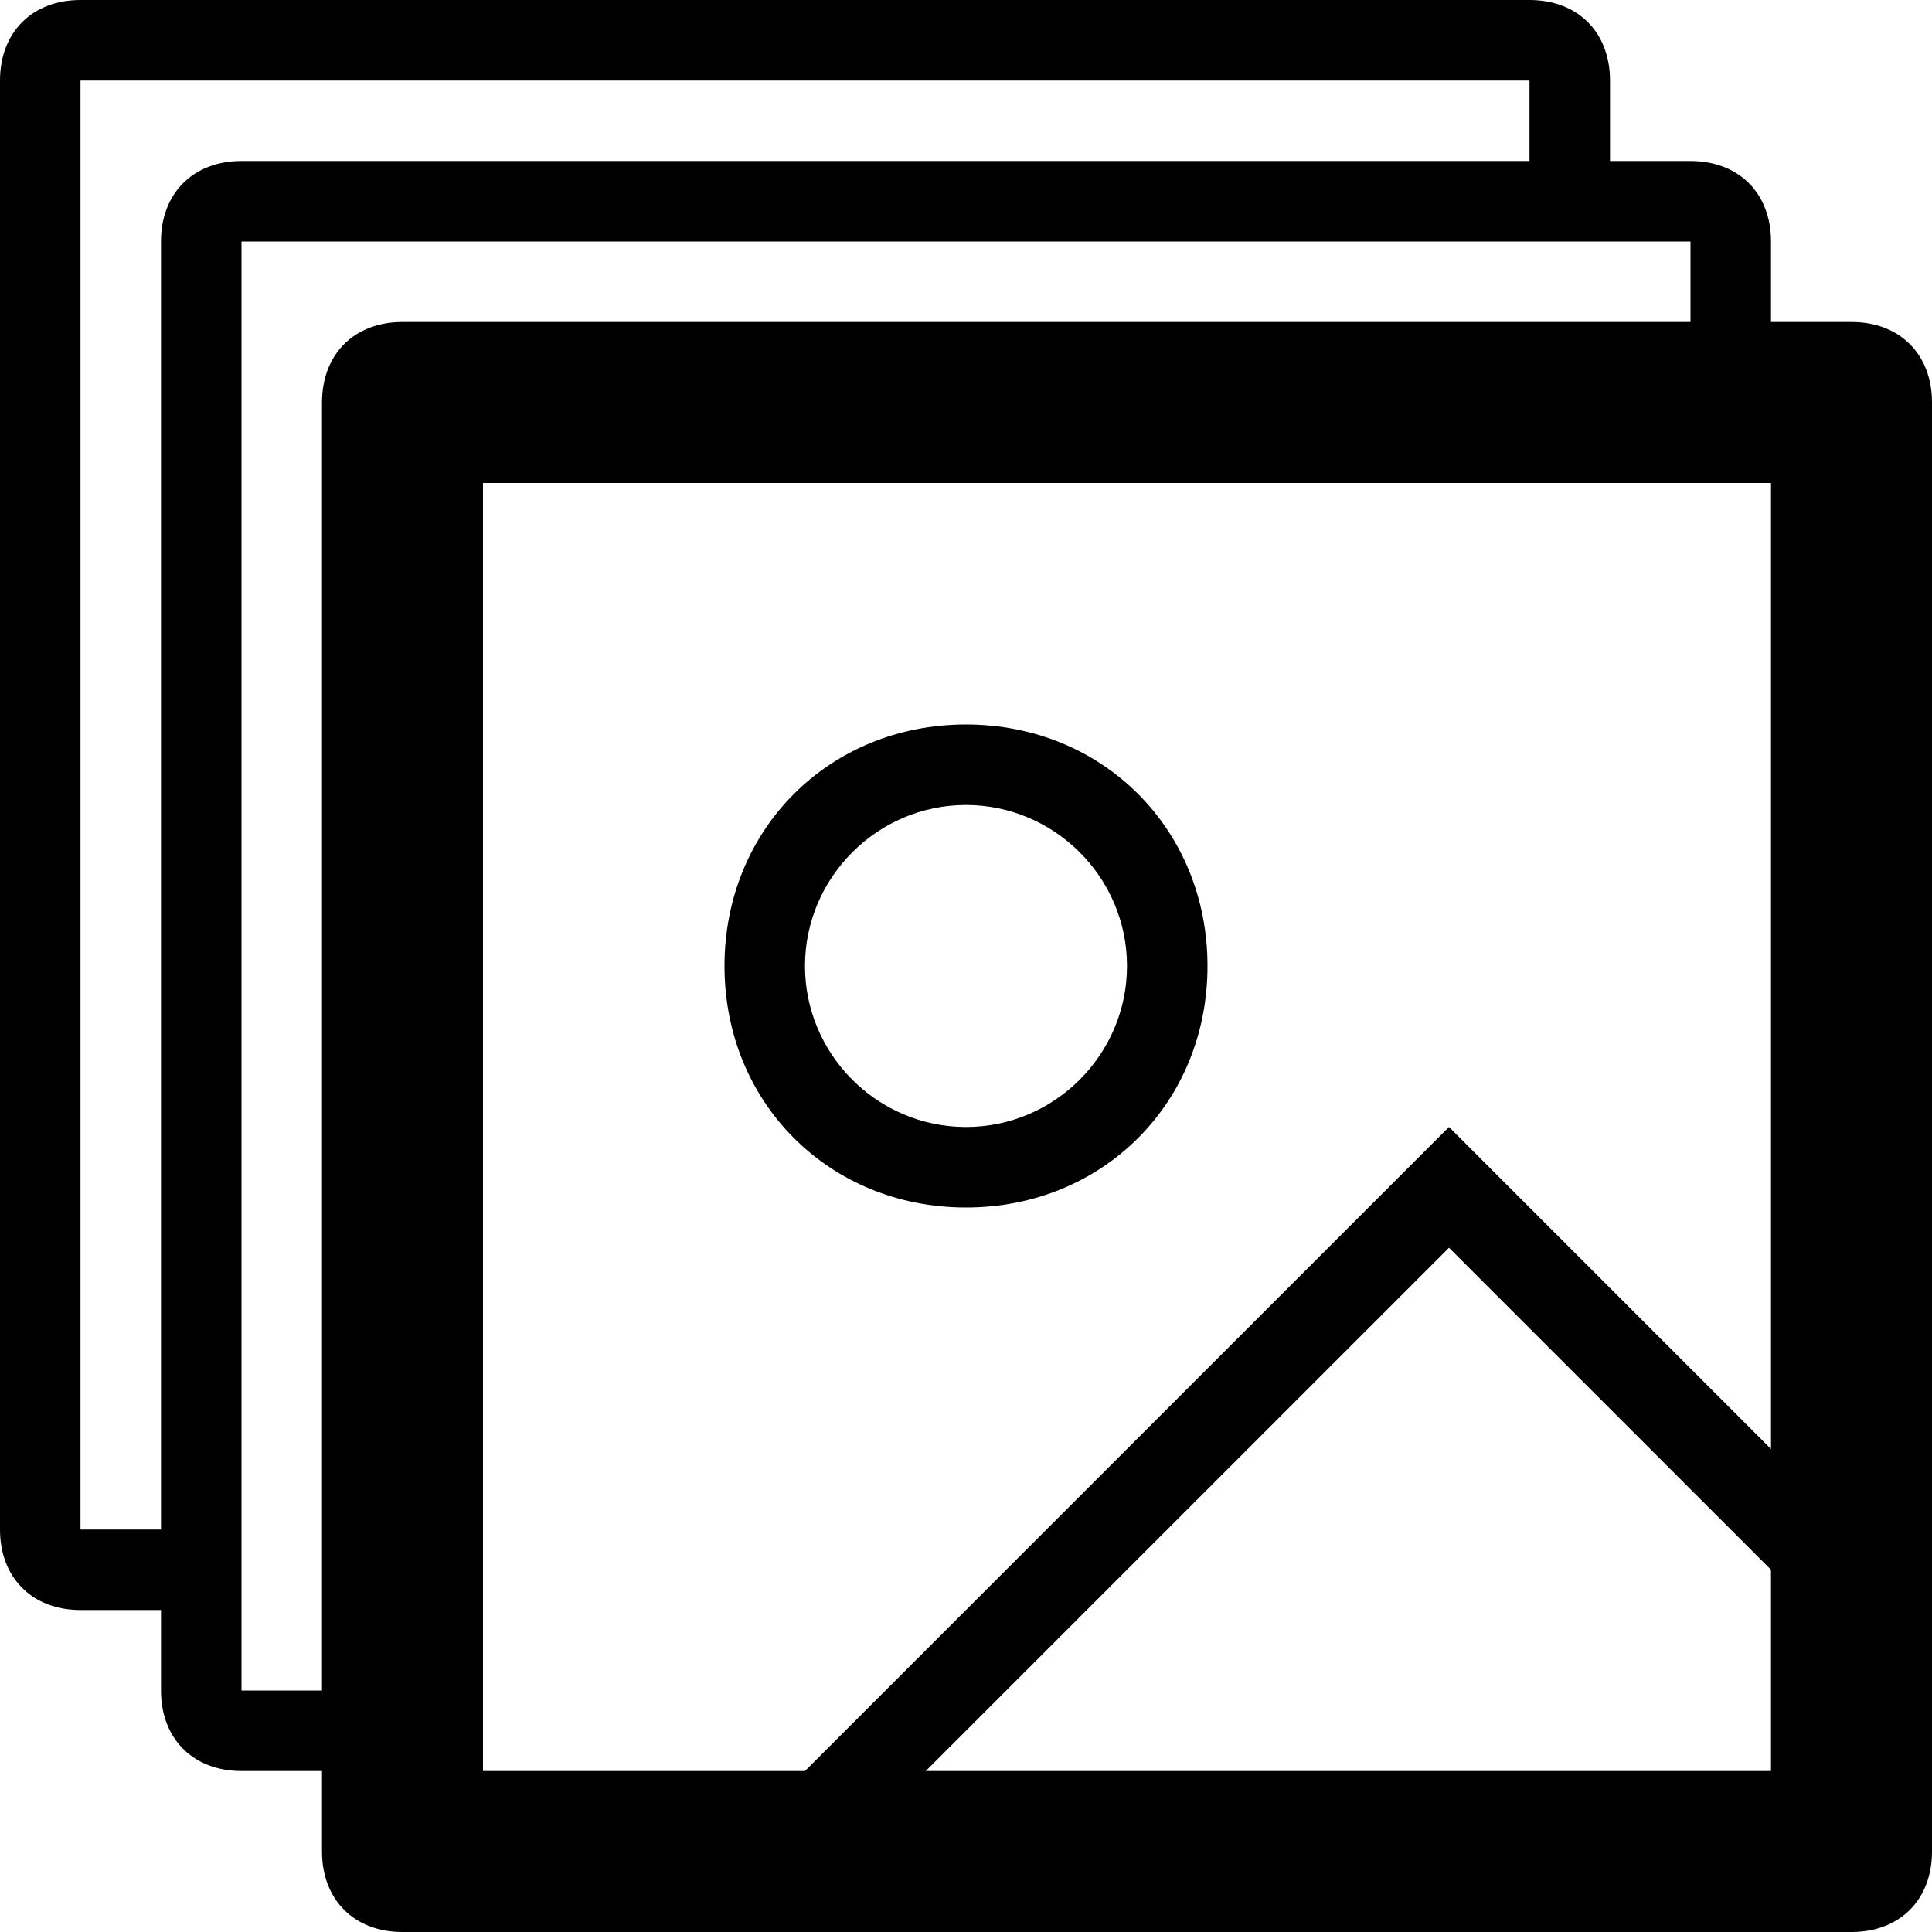
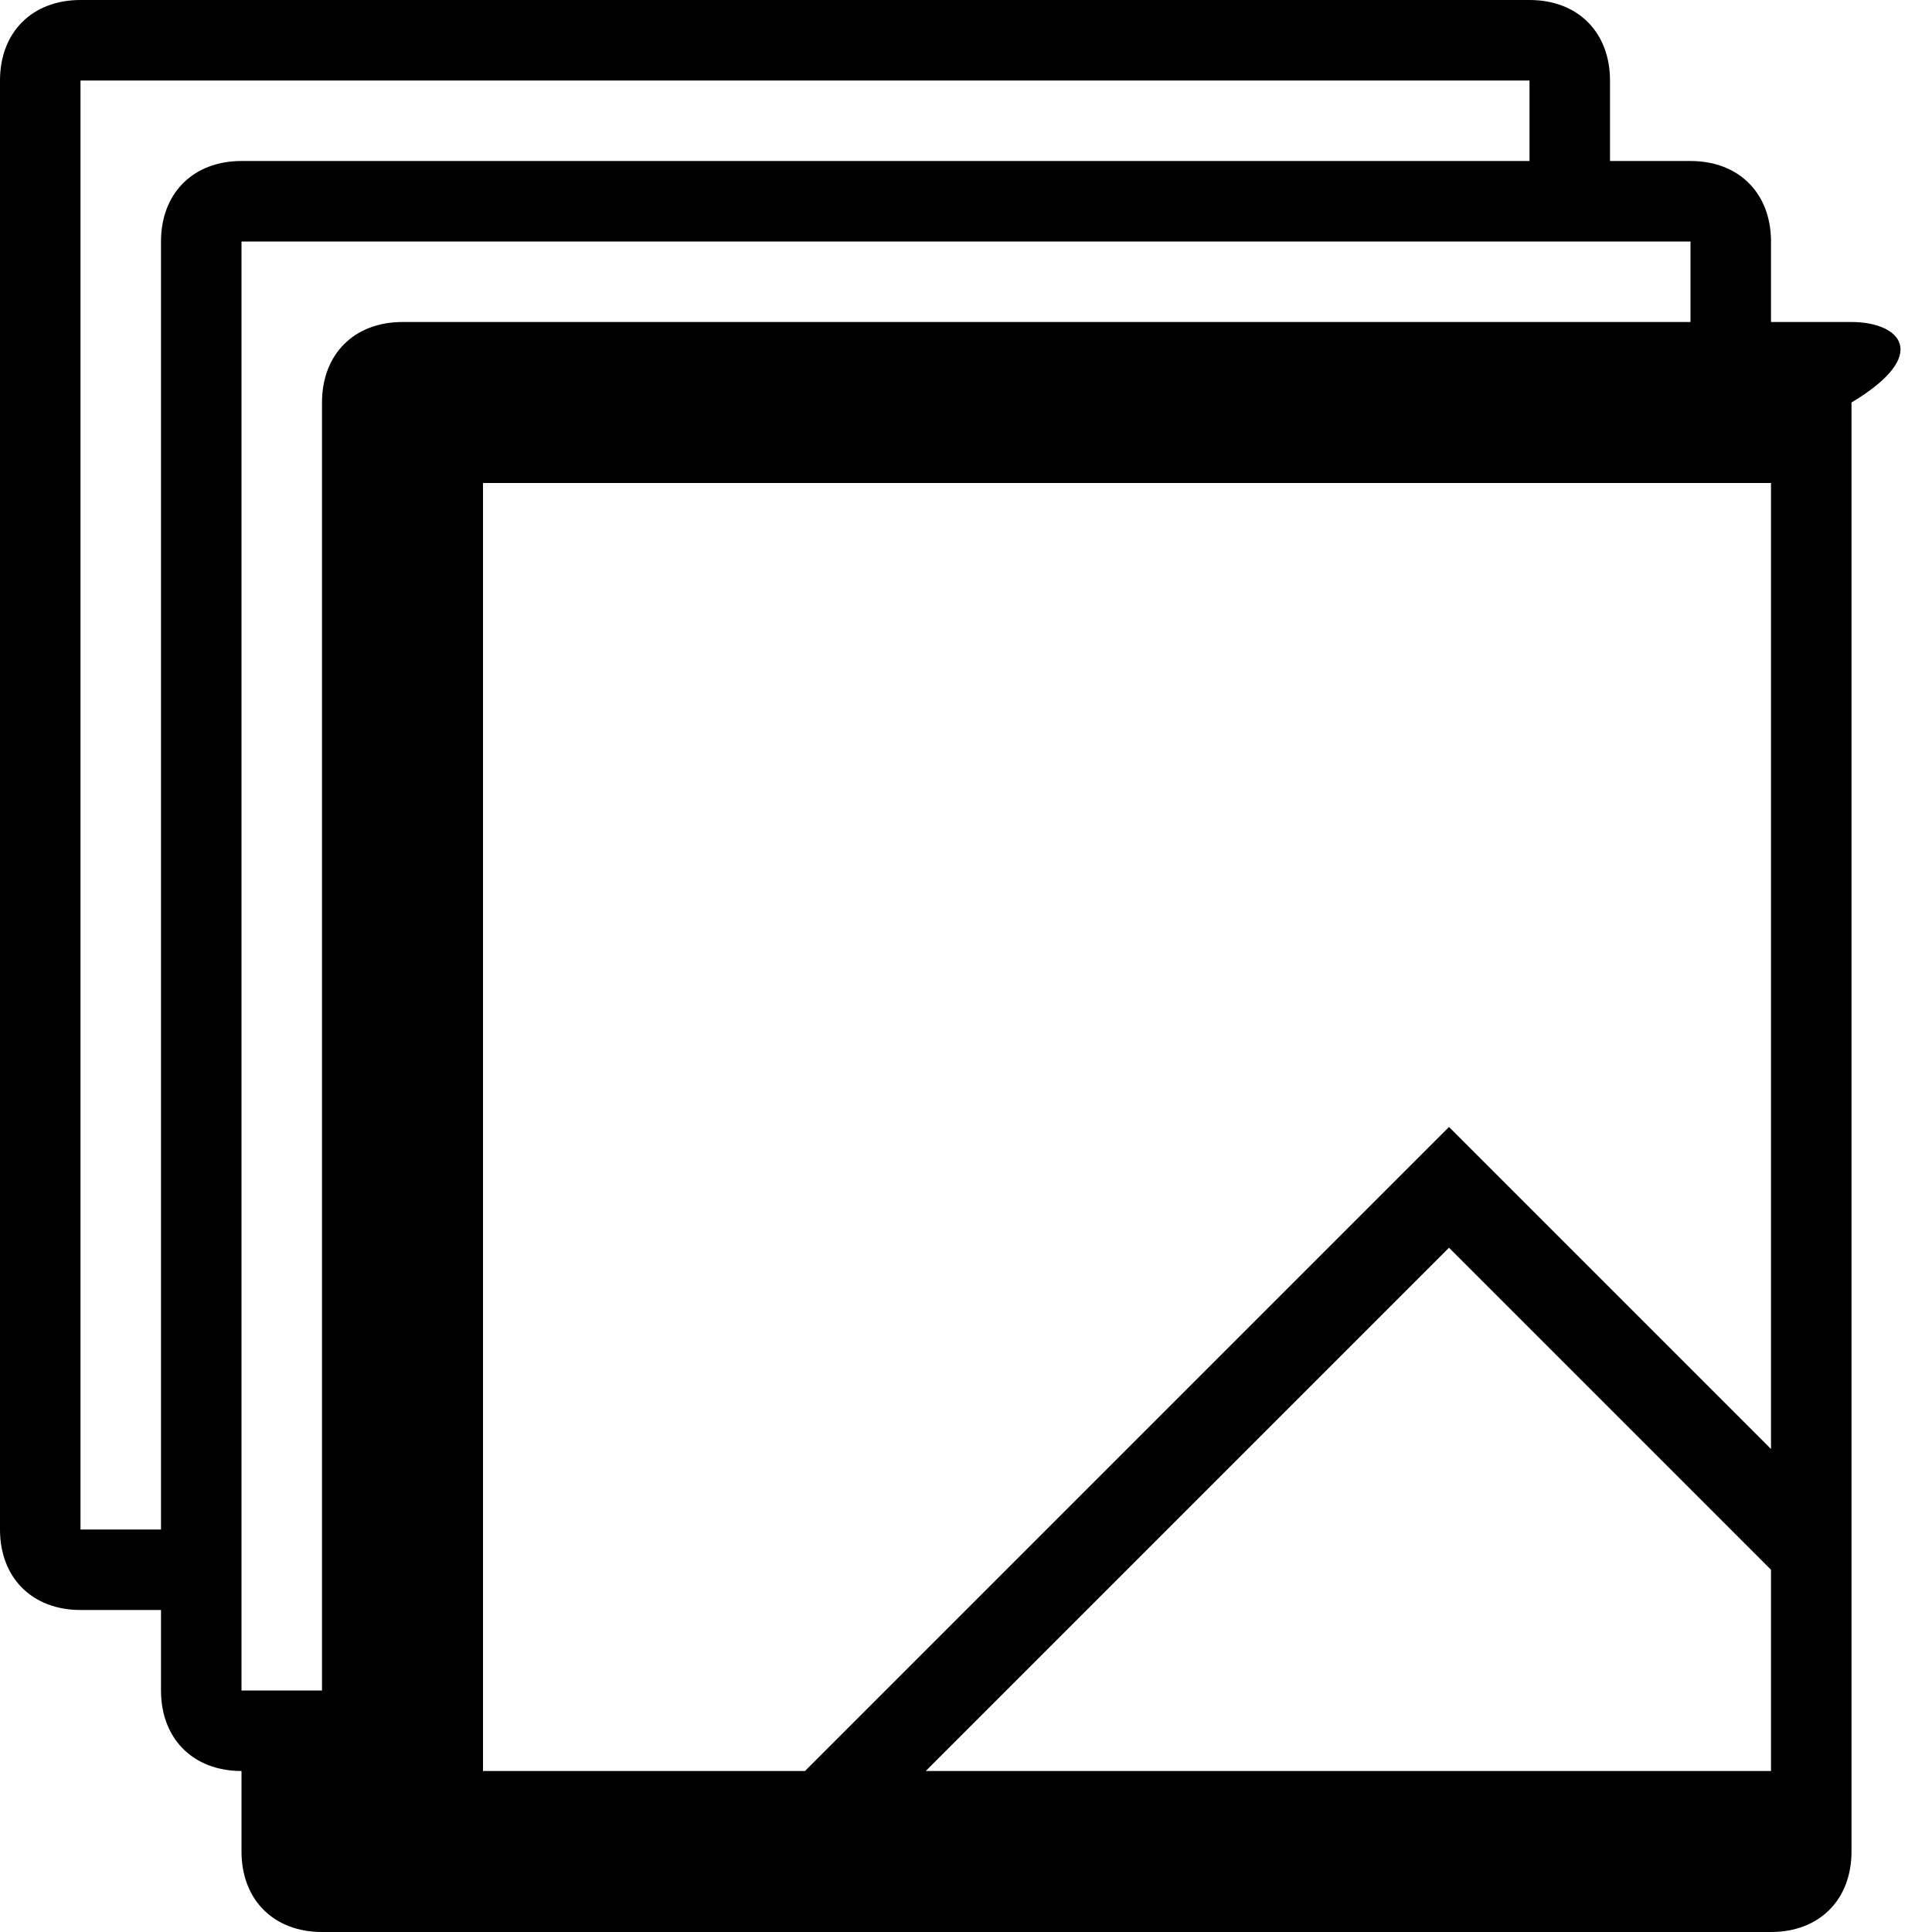
<svg xmlns="http://www.w3.org/2000/svg" enable-background="new 0 0 24 24" height="24px" id="Layer_1" version="1.1" viewBox="0 0 24 24" width="24px" xml:space="preserve">
  <g>
-     <path d="M23,4h-1V3c0-0.6-0.4-1-1-1h-1V1c0-0.6-0.4-1-1-1H1C0.4,0,0,0.4,0,1v18c0,0.6,0.4,1,1,1h1v1c0,0.6,0.4,1,1,1h1v1   c0,0.6,0.4,1,1,1h18c0.6,0,1-0.4,1-1V5C24,4.4,23.6,4,23,4z M2,3v16H1V1h18v1H3C2.4,2,2,2.4,2,3z M4,5v16H3V3h18v1H5   C4.4,4,4,4.4,4,5z M22,22H11.5l6.5-6.5l4,4V22z M22,18l-4-4l-8,8H6V6h16V18z" />
-     <path d="M12,15c1.7,0,3-1.3,3-3s-1.3-3-3-3s-3,1.3-3,3S10.3,15,12,15z M12,10c1.1,0,2,0.9,2,2s-0.9,2-2,2s-2-0.9-2-2S10.9,10,12,10   z" />
+     <path d="M23,4h-1V3c0-0.6-0.4-1-1-1h-1V1c0-0.6-0.4-1-1-1H1C0.4,0,0,0.4,0,1v18c0,0.6,0.4,1,1,1h1v1c0,0.6,0.4,1,1,1v1   c0,0.6,0.4,1,1,1h18c0.6,0,1-0.4,1-1V5C24,4.4,23.6,4,23,4z M2,3v16H1V1h18v1H3C2.4,2,2,2.4,2,3z M4,5v16H3V3h18v1H5   C4.4,4,4,4.4,4,5z M22,22H11.5l6.5-6.5l4,4V22z M22,18l-4-4l-8,8H6V6h16V18z" />
  </g>
</svg>